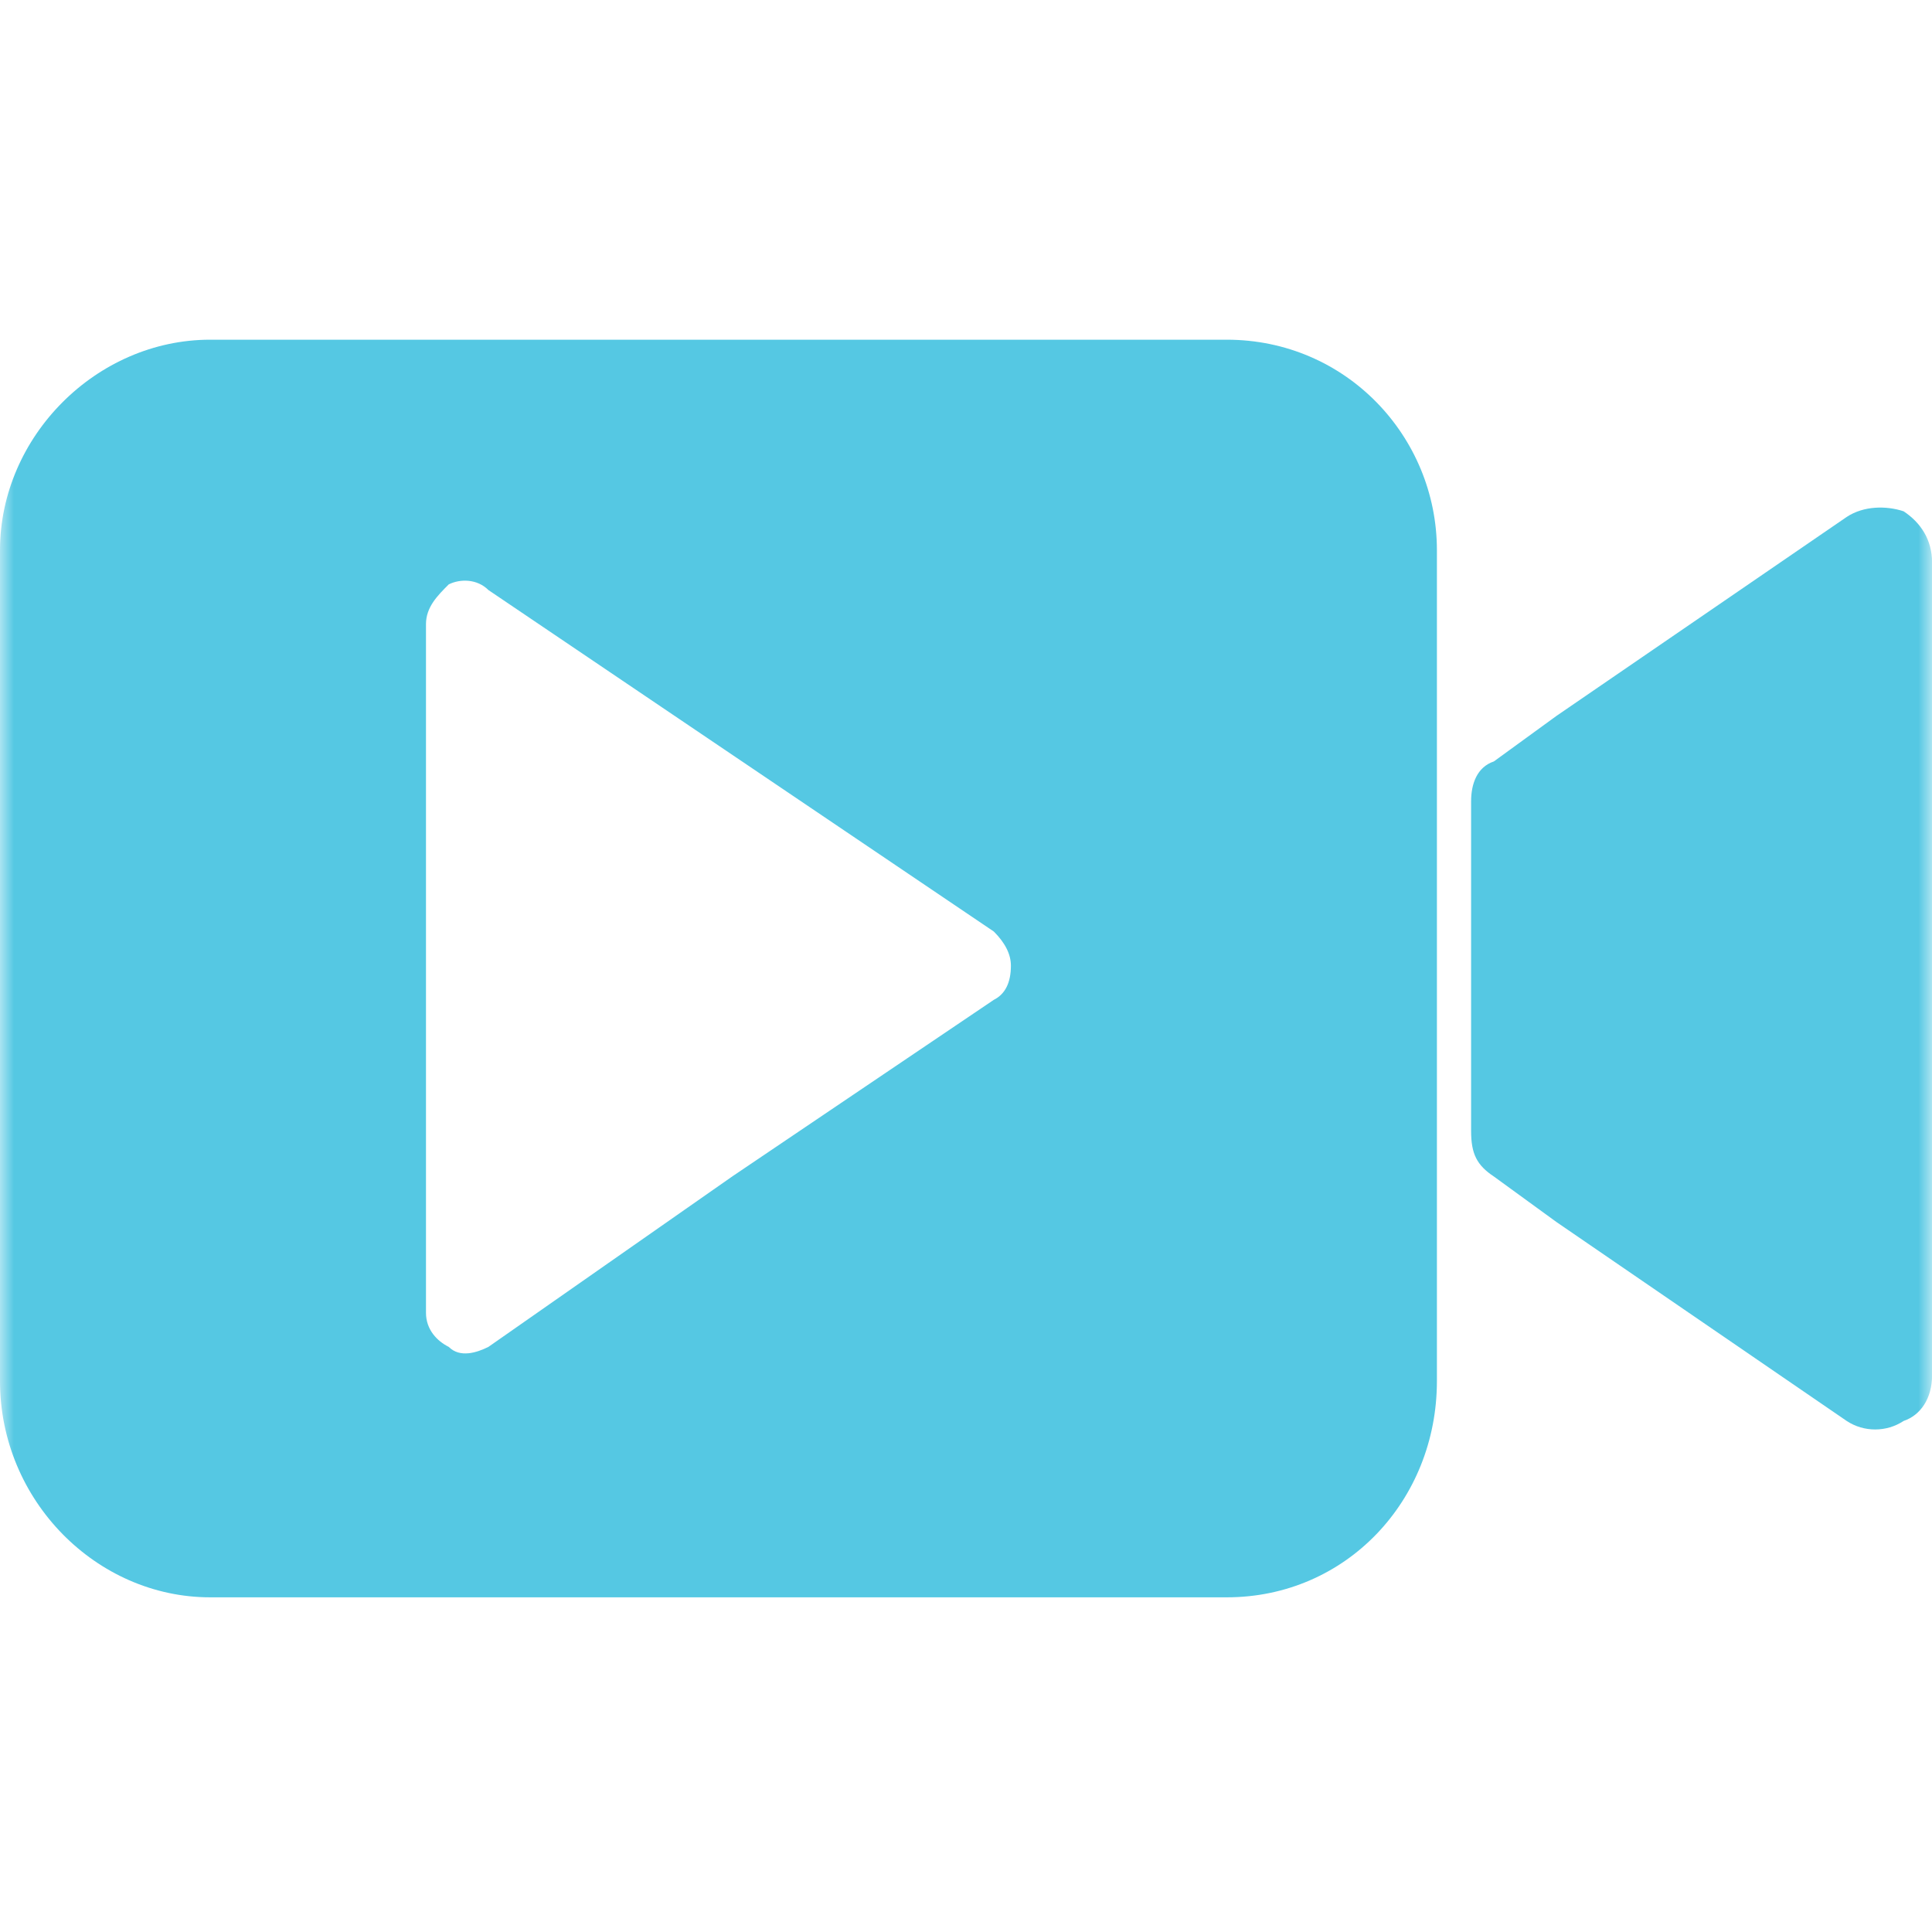
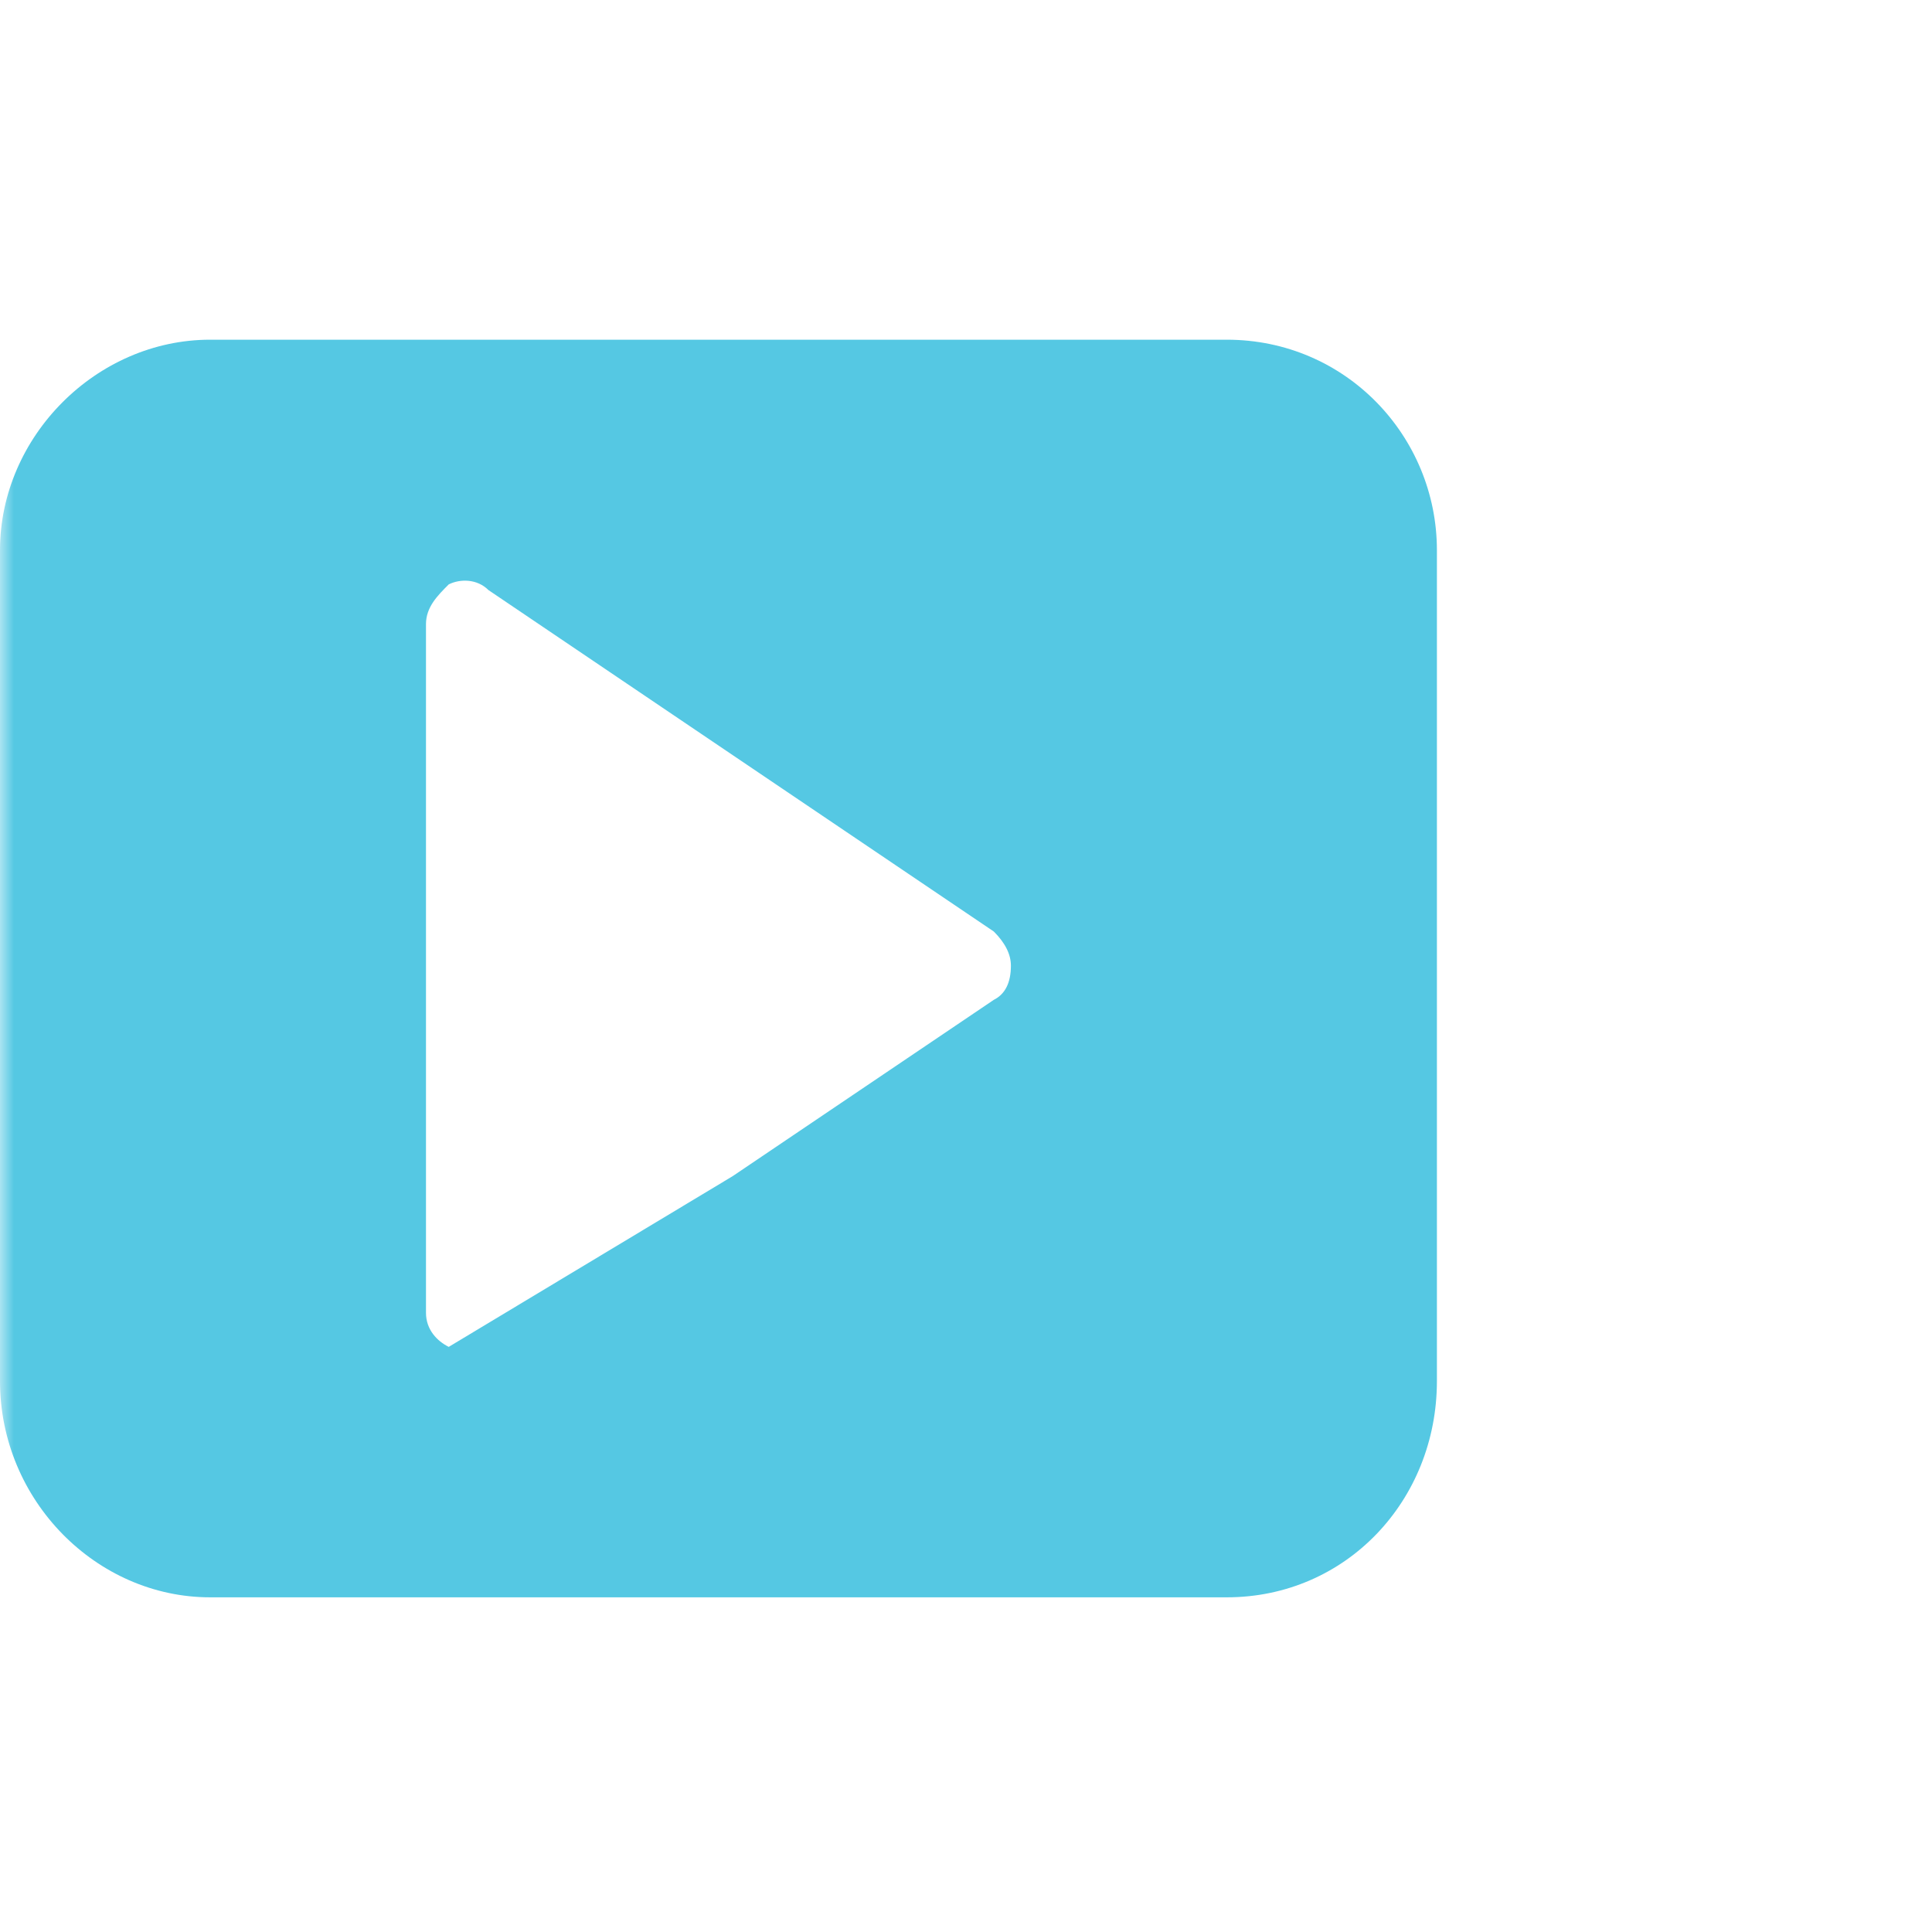
<svg xmlns="http://www.w3.org/2000/svg" width="70" height="70" viewBox="0 0 70 70" fill="none">
  <mask id="mask0_358_699" style="mask-type:alpha" maskUnits="userSpaceOnUse" x="0" y="0" width="70" height="70">
    <rect width="70" height="70" fill="#D9D9D9" />
  </mask>
  <g mask="url(#mask0_358_699)">
-     <path d="M7.614 12.308H44.447C48.767 12.308 52.062 15.814 52.062 19.937V50.039C52.062 54.368 48.77 57.874 44.447 57.874H7.614C3.499 57.874 0 54.368 0 50.039V19.937C0 15.814 3.497 12.308 7.614 12.308ZM36.009 33.752L26.545 27.358L17.697 21.379C17.286 20.968 16.668 20.968 16.258 21.174C15.847 21.585 15.434 21.999 15.434 22.616V34.985V47.563C15.434 48.183 15.845 48.594 16.258 48.8C16.668 49.211 17.286 49.005 17.697 48.8L26.545 42.615L36.009 36.225C36.419 36.019 36.627 35.605 36.627 34.988C36.627 34.574 36.419 34.163 36.009 33.752Z" fill="#55C8E3" />
-     <path d="M54.126 27.588L56.393 25.939L66.909 18.73C67.529 18.32 68.351 18.32 68.971 18.525C69.591 18.936 70.002 19.555 70.002 20.379V35.005V49.835C70.002 50.66 69.591 51.276 68.971 51.484C68.351 51.895 67.529 51.895 66.909 51.484L56.393 44.276L54.126 42.627C53.506 42.216 53.301 41.802 53.301 40.978V29.031C53.301 28.412 53.509 27.796 54.126 27.588Z" fill="#55C8E3" />
+     <path d="M7.614 12.308H44.447C48.767 12.308 52.062 15.814 52.062 19.937V50.039C52.062 54.368 48.77 57.874 44.447 57.874H7.614C3.499 57.874 0 54.368 0 50.039V19.937C0 15.814 3.497 12.308 7.614 12.308ZM36.009 33.752L26.545 27.358L17.697 21.379C17.286 20.968 16.668 20.968 16.258 21.174C15.847 21.585 15.434 21.999 15.434 22.616V34.985V47.563C15.434 48.183 15.845 48.594 16.258 48.8L26.545 42.615L36.009 36.225C36.419 36.019 36.627 35.605 36.627 34.988C36.627 34.574 36.419 34.163 36.009 33.752Z" fill="#55C8E3" />
  </g>
</svg>